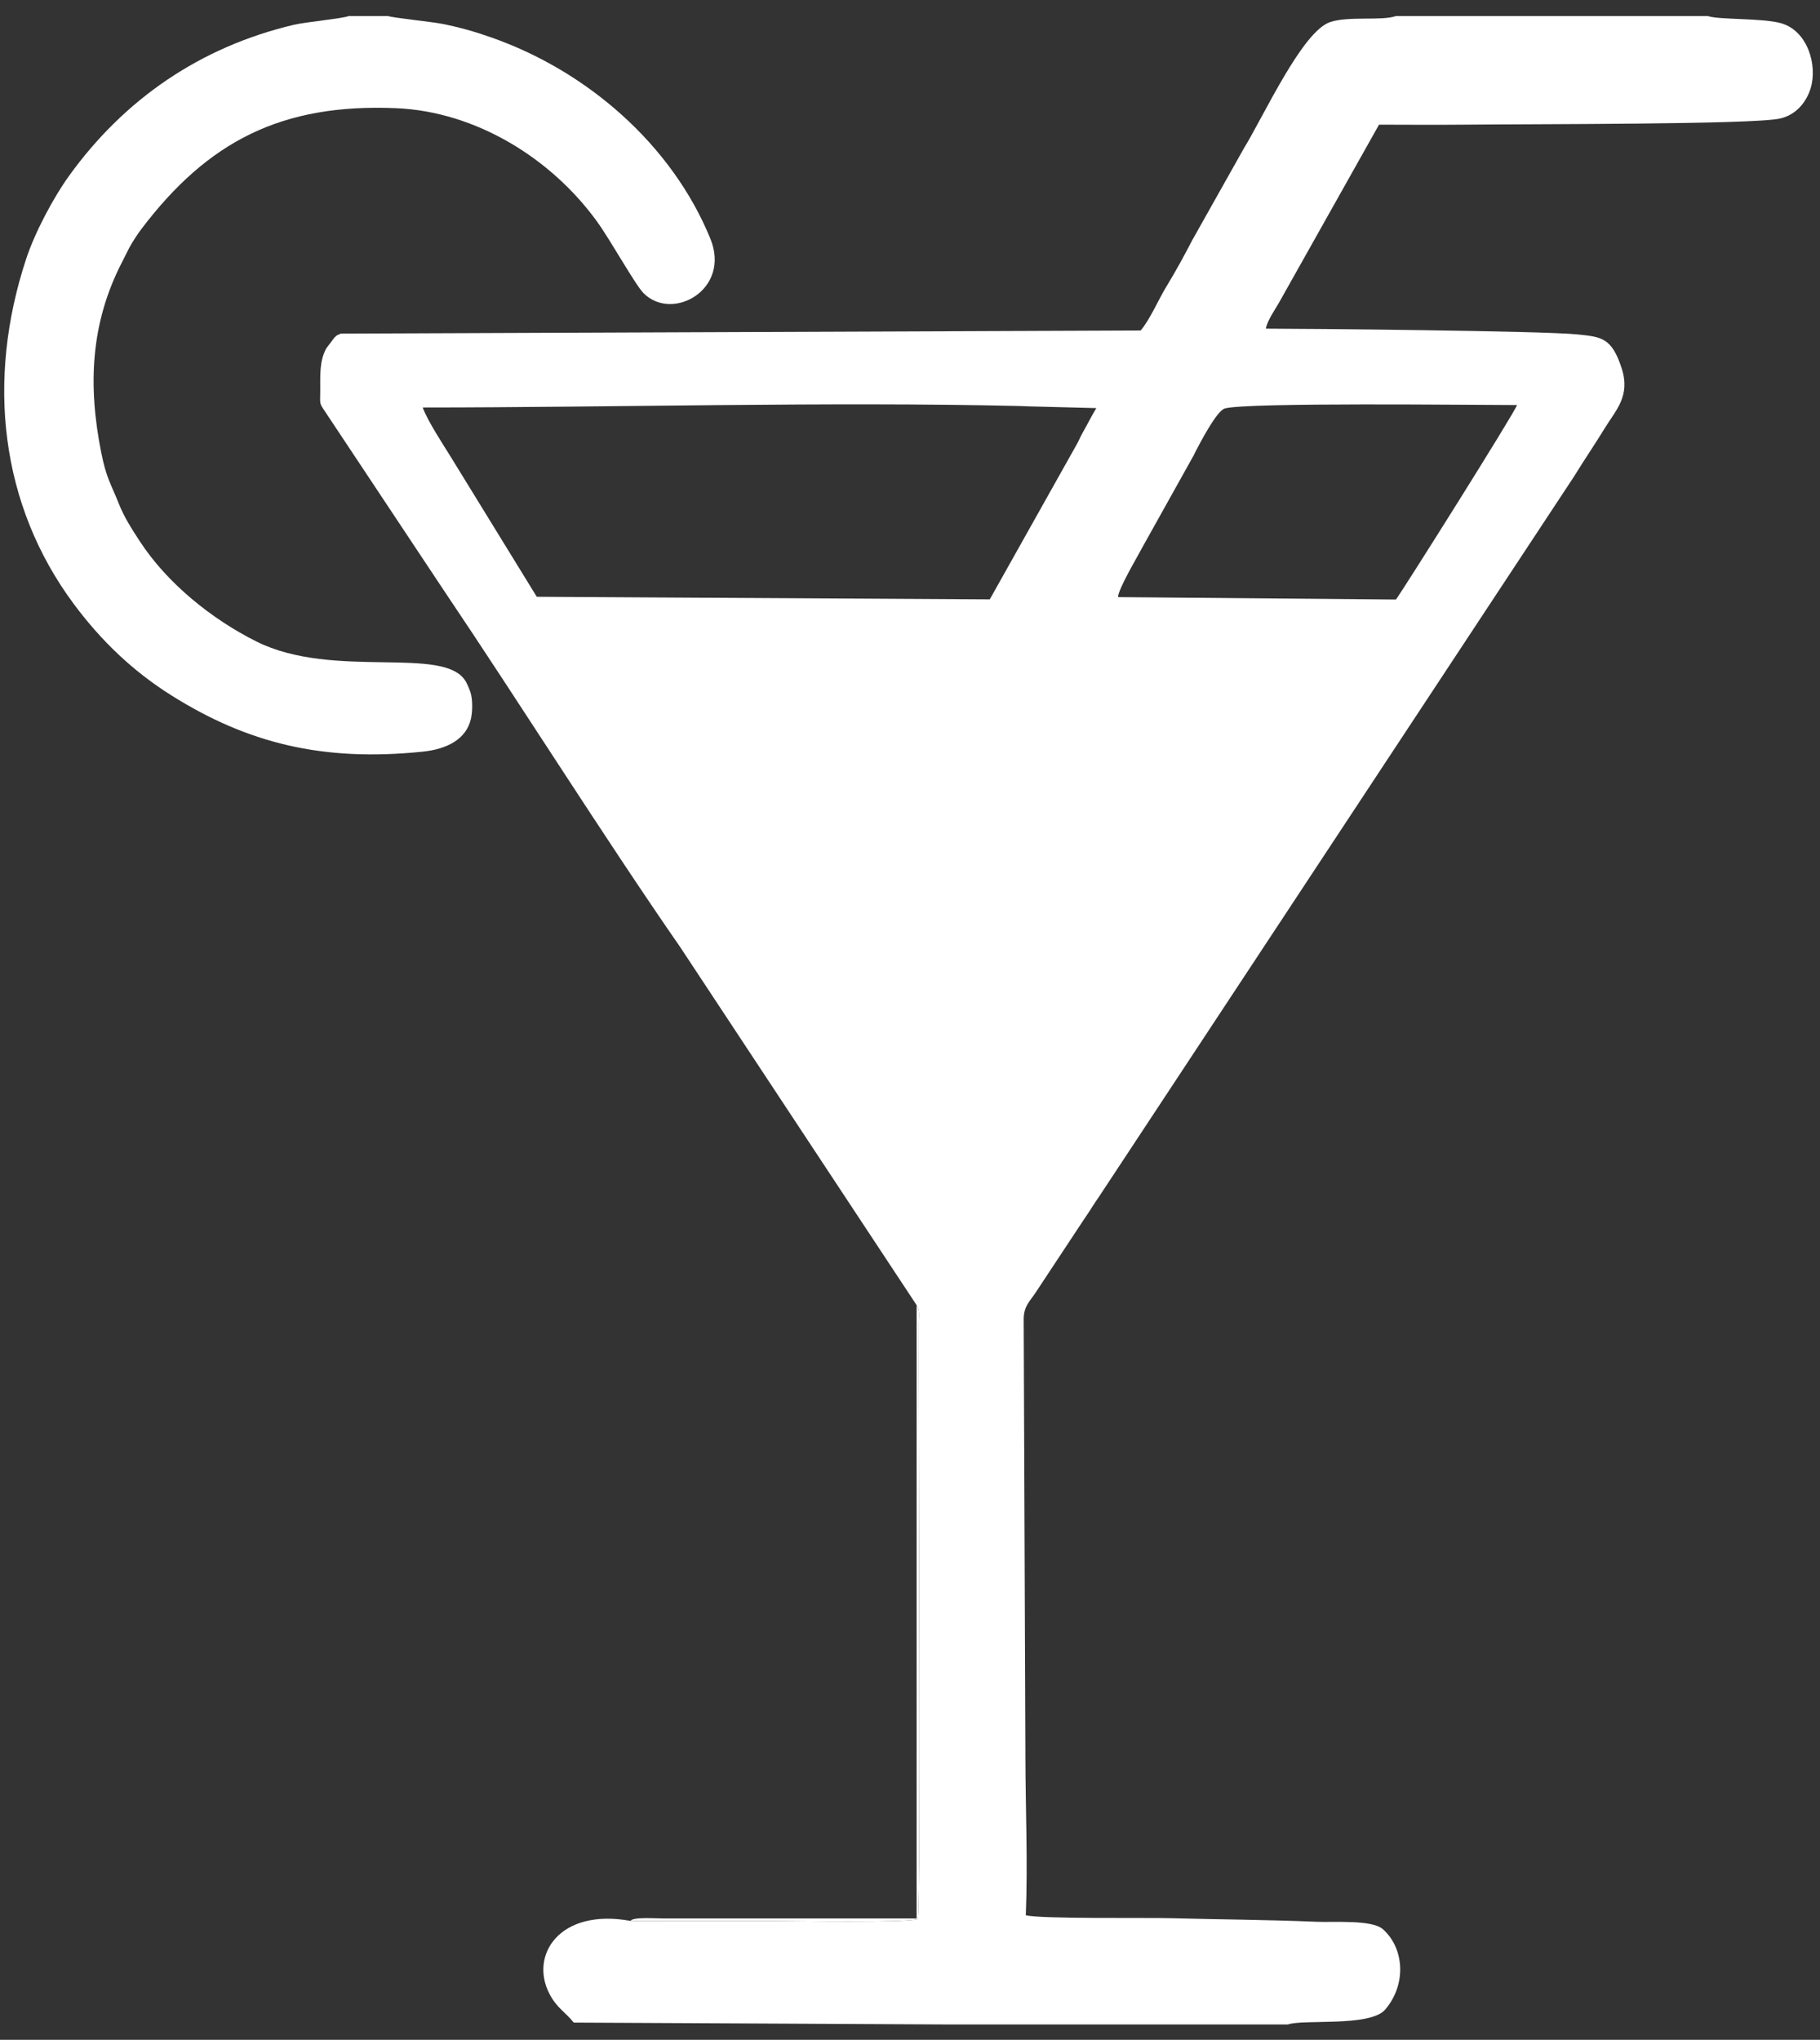
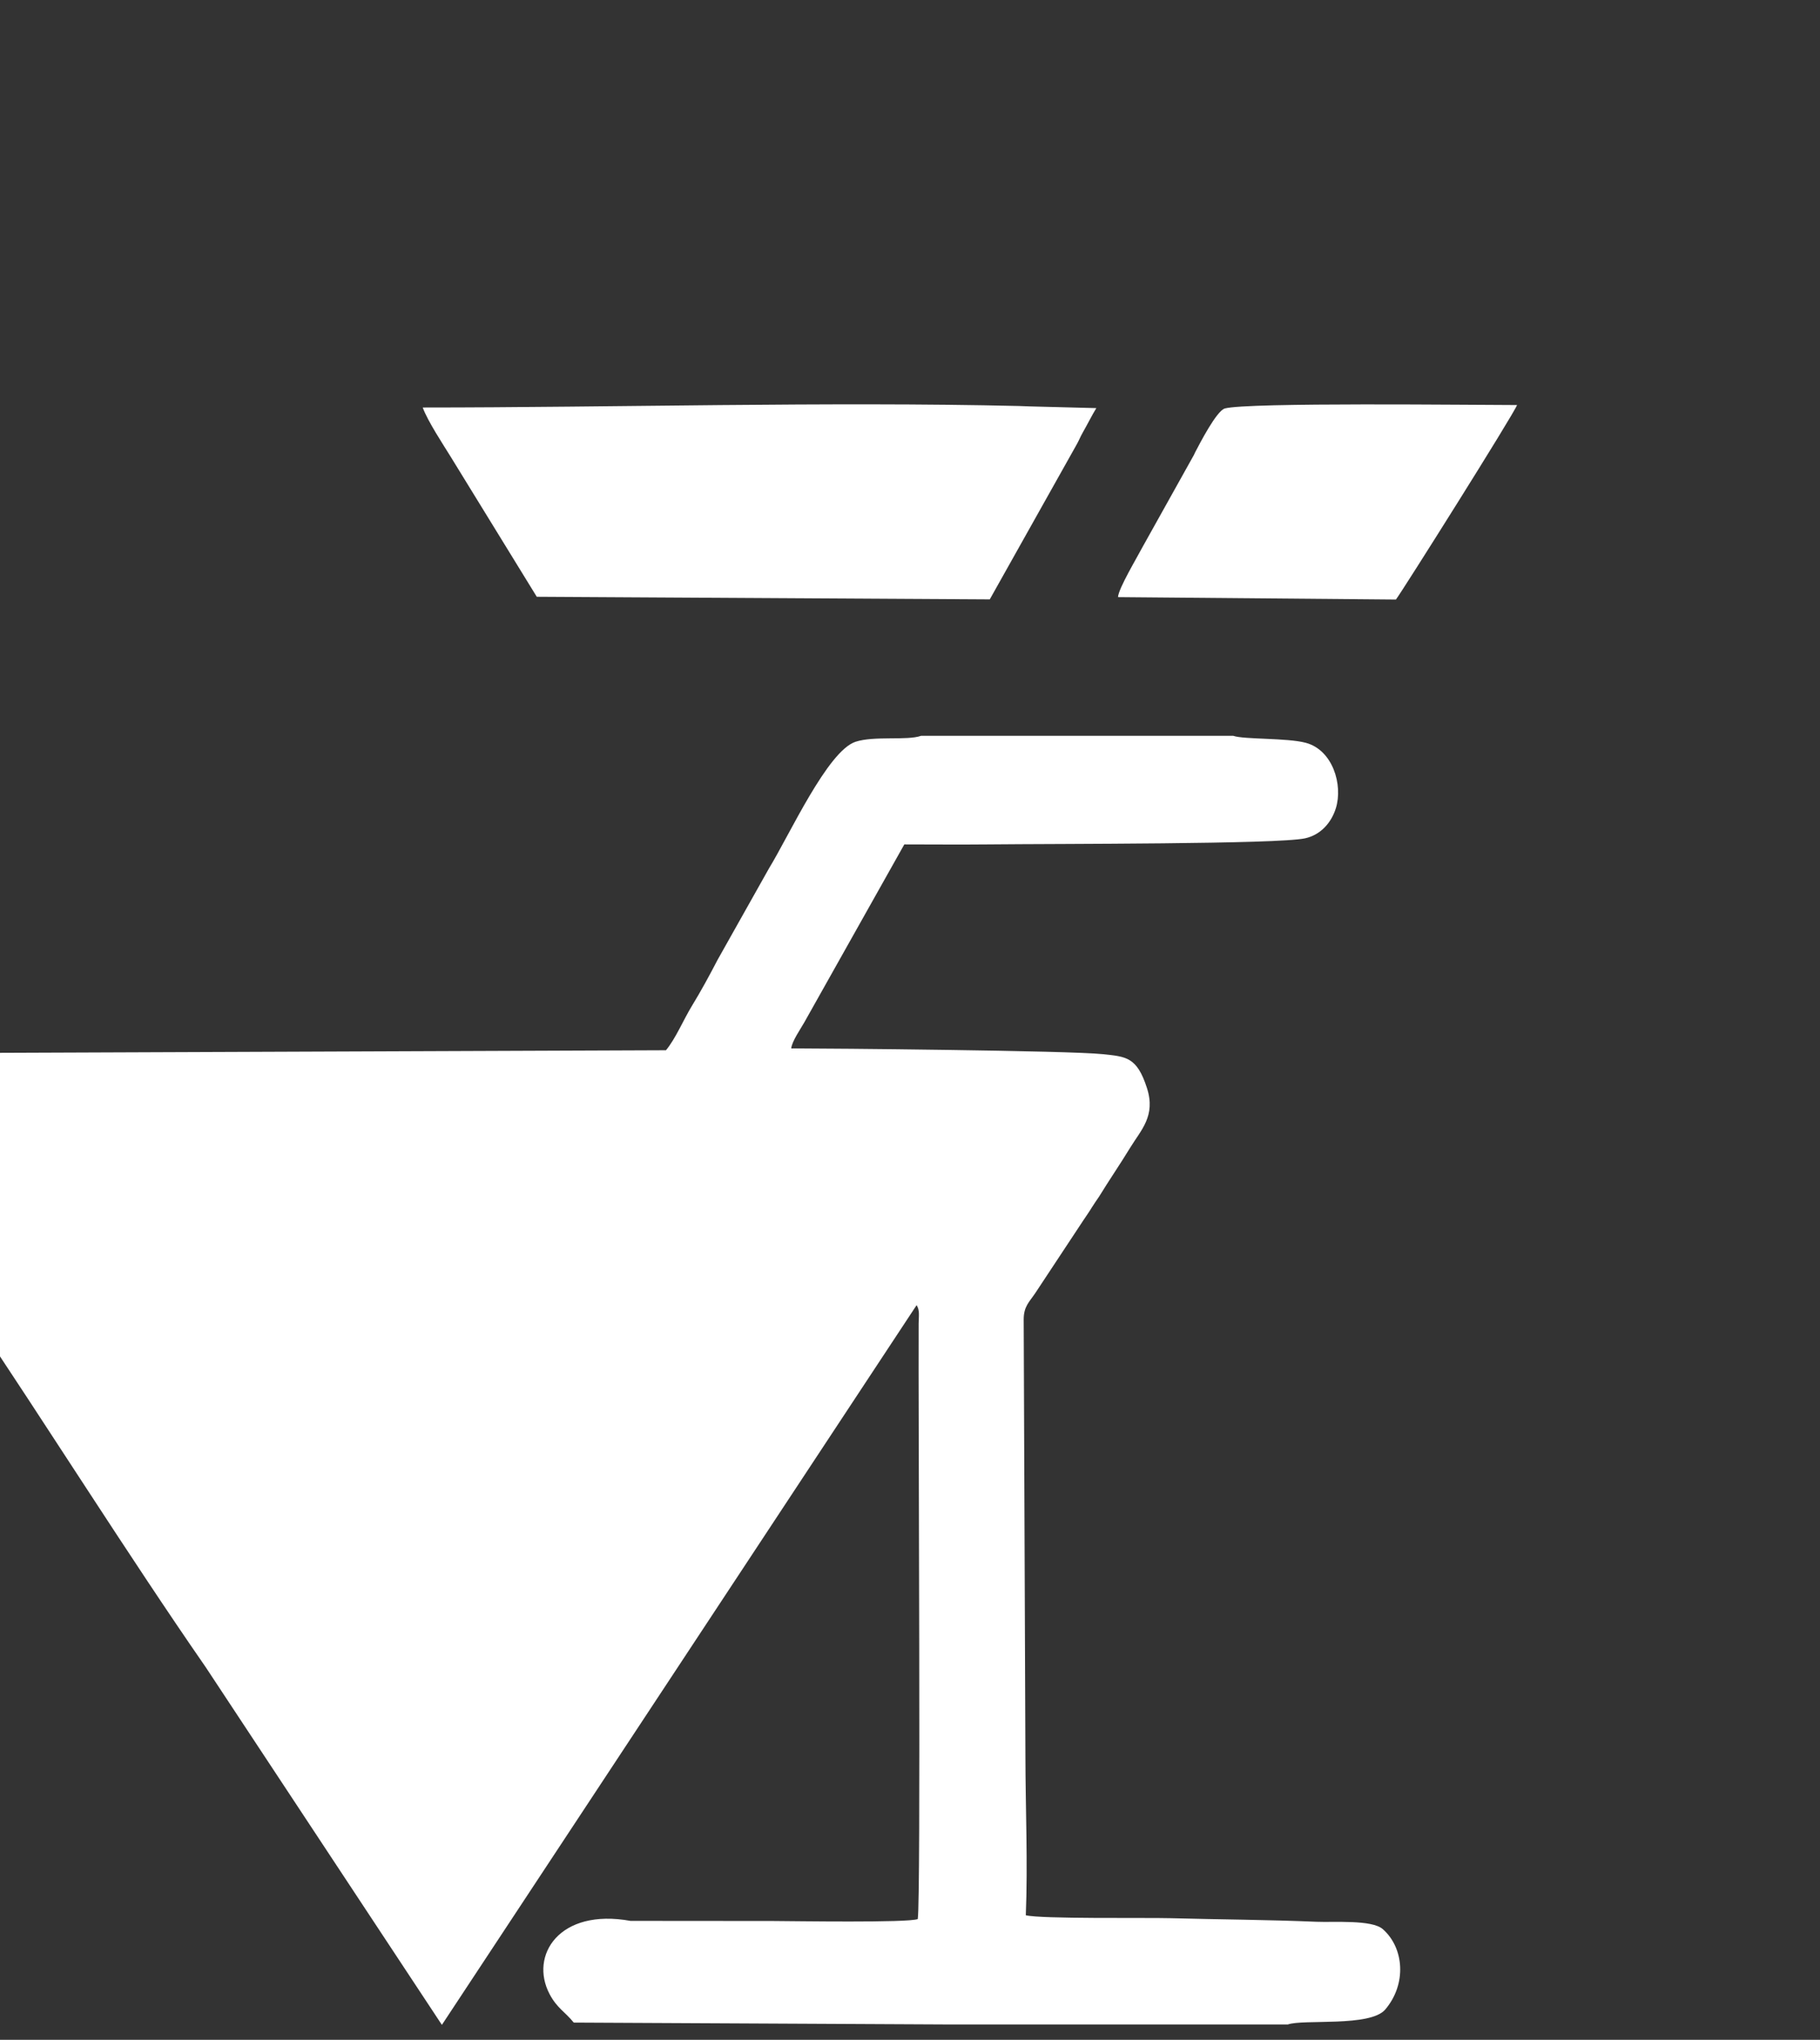
<svg xmlns="http://www.w3.org/2000/svg" xml:space="preserve" width="58mm" height="65mm" version="1.1" style="shape-rendering:geometricPrecision; text-rendering:geometricPrecision; image-rendering:optimizeQuality; fill-rule:evenodd; clip-rule:evenodd" viewBox="0 0 5800 6500">
  <rect x="0" y="0" width="5800" height="6500" fill="#333333" stroke="none" />
  <defs>
    <style type="text/css"> .fil1 {fill:white} .fil0 {fill:black;fill-rule:nonzero} </style>
  </defs>
  <symbol id="X0-96-0" viewBox="2900 1345 6244.17 1905">
-     <polygon class="fil0" points="2900,1345 9144.17,1345 9144.17,3250 2900,3250 " />
-   </symbol>
+     </symbol>
  <g id="Слой_x0020_1">
    <g id="_1613698189216">
-       <path class="fil1" d="M3562.9 1902.77c1.1,-26.91 61.53,-127.59 77.7,-158.82l163.98 -293.83c0.89,-1.78 3.23,-7.07 4.12,-8.77 14.77,-28.1 68.21,-132.35 94.77,-139.77 70.89,-19.82 798.6,-10.84 931.06,-10.84 -11.6,30.78 -366.11,593.86 -386,619.77l-885.63 -7.74zm-2215.77 -604.25c596.33,0 1299.38,-18.9 1900.55,-4.76 10.88,0.26 20.69,0.64 31.46,1.17l214.67 5.54c-13.73,22.29 -28.35,51.72 -42.88,77.14 -8.86,15.5 -12.57,26.42 -19.9,39.04l-276.81 493.34 -1443.64 -8.34 -276.04 -449.01c-20.87,-33.86 -71.98,-111.25 -87.41,-154.12zm1573.94 2860.43c10.66,16.9 6.65,34.56 6.51,58.77 -1.51,256.79 7.48,1842.78 -2.9,1897.54 -30.65,12.37 -396.67,6.45 -460.79,6.18l-454.52 -0.36c-227.16,-41.33 -322.7,110.12 -258.03,233.12 23.75,45.16 49.09,56.1 77.16,90.97l1202.68 6.03 1072.76 0c49.49,-17.64 262.63,8.65 310.52,-47.63 69.16,-81.29 60.1,-196.52 -7.63,-256.12 -35.03,-30.83 -155.91,-21.15 -212.45,-23.57 -153.56,-6.56 -309.92,-7.24 -463.55,-11.38 -78.79,-2.13 -413.07,2.91 -461.76,-9.34 6.62,-163.91 -1.01,-341.89 -1.29,-507.46l-5.47 -1391.34c0.12,-41.55 17.65,-55.04 37.38,-84.47l153.34 -232.1c5.82,-8.99 6.72,-9.98 13.41,-19.87l7.73 -11.73c1.03,-1.61 3.83,-6.23 4.86,-7.84 7.54,-11.77 15.54,-23.81 23.53,-35.26l1512.84 -2293.51c33.91,-55.24 65.33,-100.48 99.3,-156.09 34.53,-56.51 81.78,-100.91 53.36,-189.58 -31.89,-99.48 -66.45,-100.25 -139.92,-108.12 -109.17,-11.69 -879.65,-18.53 -993.78,-18.53 2.2,-22.72 30.46,-62.94 41.63,-82.89l318.69 -567.07c87.68,0 175.87,0.93 263.5,0.02 228.34,-2.37 925.94,-0.35 1013.51,-19.4 50.55,-11 84.3,-50.73 98.35,-96.19 22.9,-74.1 -9.74,-184.91 -95.63,-208.14 -60.11,-16.25 -197.55,-10.22 -231.69,-22.39l-994.39 0c-44.98,16.03 -149.2,-0.6 -208.95,18.99 -89.15,29.24 -210.74,297.11 -275.73,403.19l-164.44 292.47c-25.08,48.42 -52.72,99.2 -81.64,146.49 -25.96,42.44 -52.42,105.19 -82.41,140.84l-2549.26 9.97c-17.39,8.44 -7.59,1.52 -20.23,12.73l-25.34 33.43c-23.44,41.35 -19.41,89.97 -19.76,137.02 -0.31,42.49 -3.47,36.92 14.79,64.35l377.59 568.41c248.56,369.02 509.15,784.66 754.96,1139.3l753.16 1140.56z" />
-       <path class="fil1" d="M1237 51.2l-125.82 0c-19.41,7.83 -136.89,18.93 -173.93,27.63 -298.49,70.11 -541.94,237.57 -718.27,483.05 -48.87,68.03 -107.57,178.11 -135.63,263.15 -127.5,386.51 -83.11,784.49 152.94,1101.17 86.69,116.3 187.1,212.59 310.45,290.06 239.96,150.71 479.51,212.2 800.34,178.97 78.34,-8.11 137.04,-39.66 152.93,-101.55 6.34,-24.68 6.61,-65.71 -0.98,-88.32 -3.5,-10.4 -9.69,-24.76 -14.07,-32.6 -66.13,-118.36 -421.49,-5.28 -668.09,-128.71 -141.82,-70.98 -283.79,-184.82 -371.62,-319.62 -24.52,-37.63 -49.21,-75.68 -65.88,-117.7 -26.02,-65.61 -40.3,-82.03 -56.81,-164.76 -42.49,-212.87 -34.35,-411.21 65.97,-605.93l24.05 -47.64c10.84,-19.27 24.95,-41.45 38.82,-59.7 211.14,-278 445.7,-399.54 811.19,-383.96 253.98,10.83 493.66,159.73 639.04,359.92 45.54,62.7 122.72,203.26 149.78,230.12 92.01,91.34 278.53,-12.3 212.42,-174.11 -122.53,-299.91 -393.02,-534.35 -697.71,-641.19 -56.3,-19.74 -100.81,-32.32 -158.7,-43.8 -30.18,-5.98 -157.32,-19.25 -170.42,-24.48z" />
-       <path class="fil1" d="M2009.37 6121.08l454.52 0.36c64.12,0.27 430.14,6.19 460.79,-6.18 10.38,-54.76 1.39,-1640.75 2.9,-1897.54 0.14,-24.21 4.15,-41.87 -6.51,-58.77l0 1954.42 -809.83 -0.07c-20.74,0.15 -94.59,-5.32 -101.87,7.78z" />
+       <path class="fil1" d="M3562.9 1902.77c1.1,-26.91 61.53,-127.59 77.7,-158.82l163.98 -293.83c0.89,-1.78 3.23,-7.07 4.12,-8.77 14.77,-28.1 68.21,-132.35 94.77,-139.77 70.89,-19.82 798.6,-10.84 931.06,-10.84 -11.6,30.78 -366.11,593.86 -386,619.77l-885.63 -7.74zm-2215.77 -604.25c596.33,0 1299.38,-18.9 1900.55,-4.76 10.88,0.26 20.69,0.64 31.46,1.17l214.67 5.54c-13.73,22.29 -28.35,51.72 -42.88,77.14 -8.86,15.5 -12.57,26.42 -19.9,39.04l-276.81 493.34 -1443.64 -8.34 -276.04 -449.01c-20.87,-33.86 -71.98,-111.25 -87.41,-154.12zm1573.94 2860.43c10.66,16.9 6.65,34.56 6.51,58.77 -1.51,256.79 7.48,1842.78 -2.9,1897.54 -30.65,12.37 -396.67,6.45 -460.79,6.18l-454.52 -0.36c-227.16,-41.33 -322.7,110.12 -258.03,233.12 23.75,45.16 49.09,56.1 77.16,90.97l1202.68 6.03 1072.76 0c49.49,-17.64 262.63,8.65 310.52,-47.63 69.16,-81.29 60.1,-196.52 -7.63,-256.12 -35.03,-30.83 -155.91,-21.15 -212.45,-23.57 -153.56,-6.56 -309.92,-7.24 -463.55,-11.38 -78.79,-2.13 -413.07,2.91 -461.76,-9.34 6.62,-163.91 -1.01,-341.89 -1.29,-507.46l-5.47 -1391.34c0.12,-41.55 17.65,-55.04 37.38,-84.47l153.34 -232.1c5.82,-8.99 6.72,-9.98 13.41,-19.87l7.73 -11.73c1.03,-1.61 3.83,-6.23 4.86,-7.84 7.54,-11.77 15.54,-23.81 23.53,-35.26c33.91,-55.24 65.33,-100.48 99.3,-156.09 34.53,-56.51 81.78,-100.91 53.36,-189.58 -31.89,-99.48 -66.45,-100.25 -139.92,-108.12 -109.17,-11.69 -879.65,-18.53 -993.78,-18.53 2.2,-22.72 30.46,-62.94 41.63,-82.89l318.69 -567.07c87.68,0 175.87,0.93 263.5,0.02 228.34,-2.37 925.94,-0.35 1013.51,-19.4 50.55,-11 84.3,-50.73 98.35,-96.19 22.9,-74.1 -9.74,-184.91 -95.63,-208.14 -60.11,-16.25 -197.55,-10.22 -231.69,-22.39l-994.39 0c-44.98,16.03 -149.2,-0.6 -208.95,18.99 -89.15,29.24 -210.74,297.11 -275.73,403.19l-164.44 292.47c-25.08,48.42 -52.72,99.2 -81.64,146.49 -25.96,42.44 -52.42,105.19 -82.41,140.84l-2549.26 9.97c-17.39,8.44 -7.59,1.52 -20.23,12.73l-25.34 33.43c-23.44,41.35 -19.41,89.97 -19.76,137.02 -0.31,42.49 -3.47,36.92 14.79,64.35l377.59 568.41c248.56,369.02 509.15,784.66 754.96,1139.3l753.16 1140.56z" />
    </g>
  </g>
</svg>